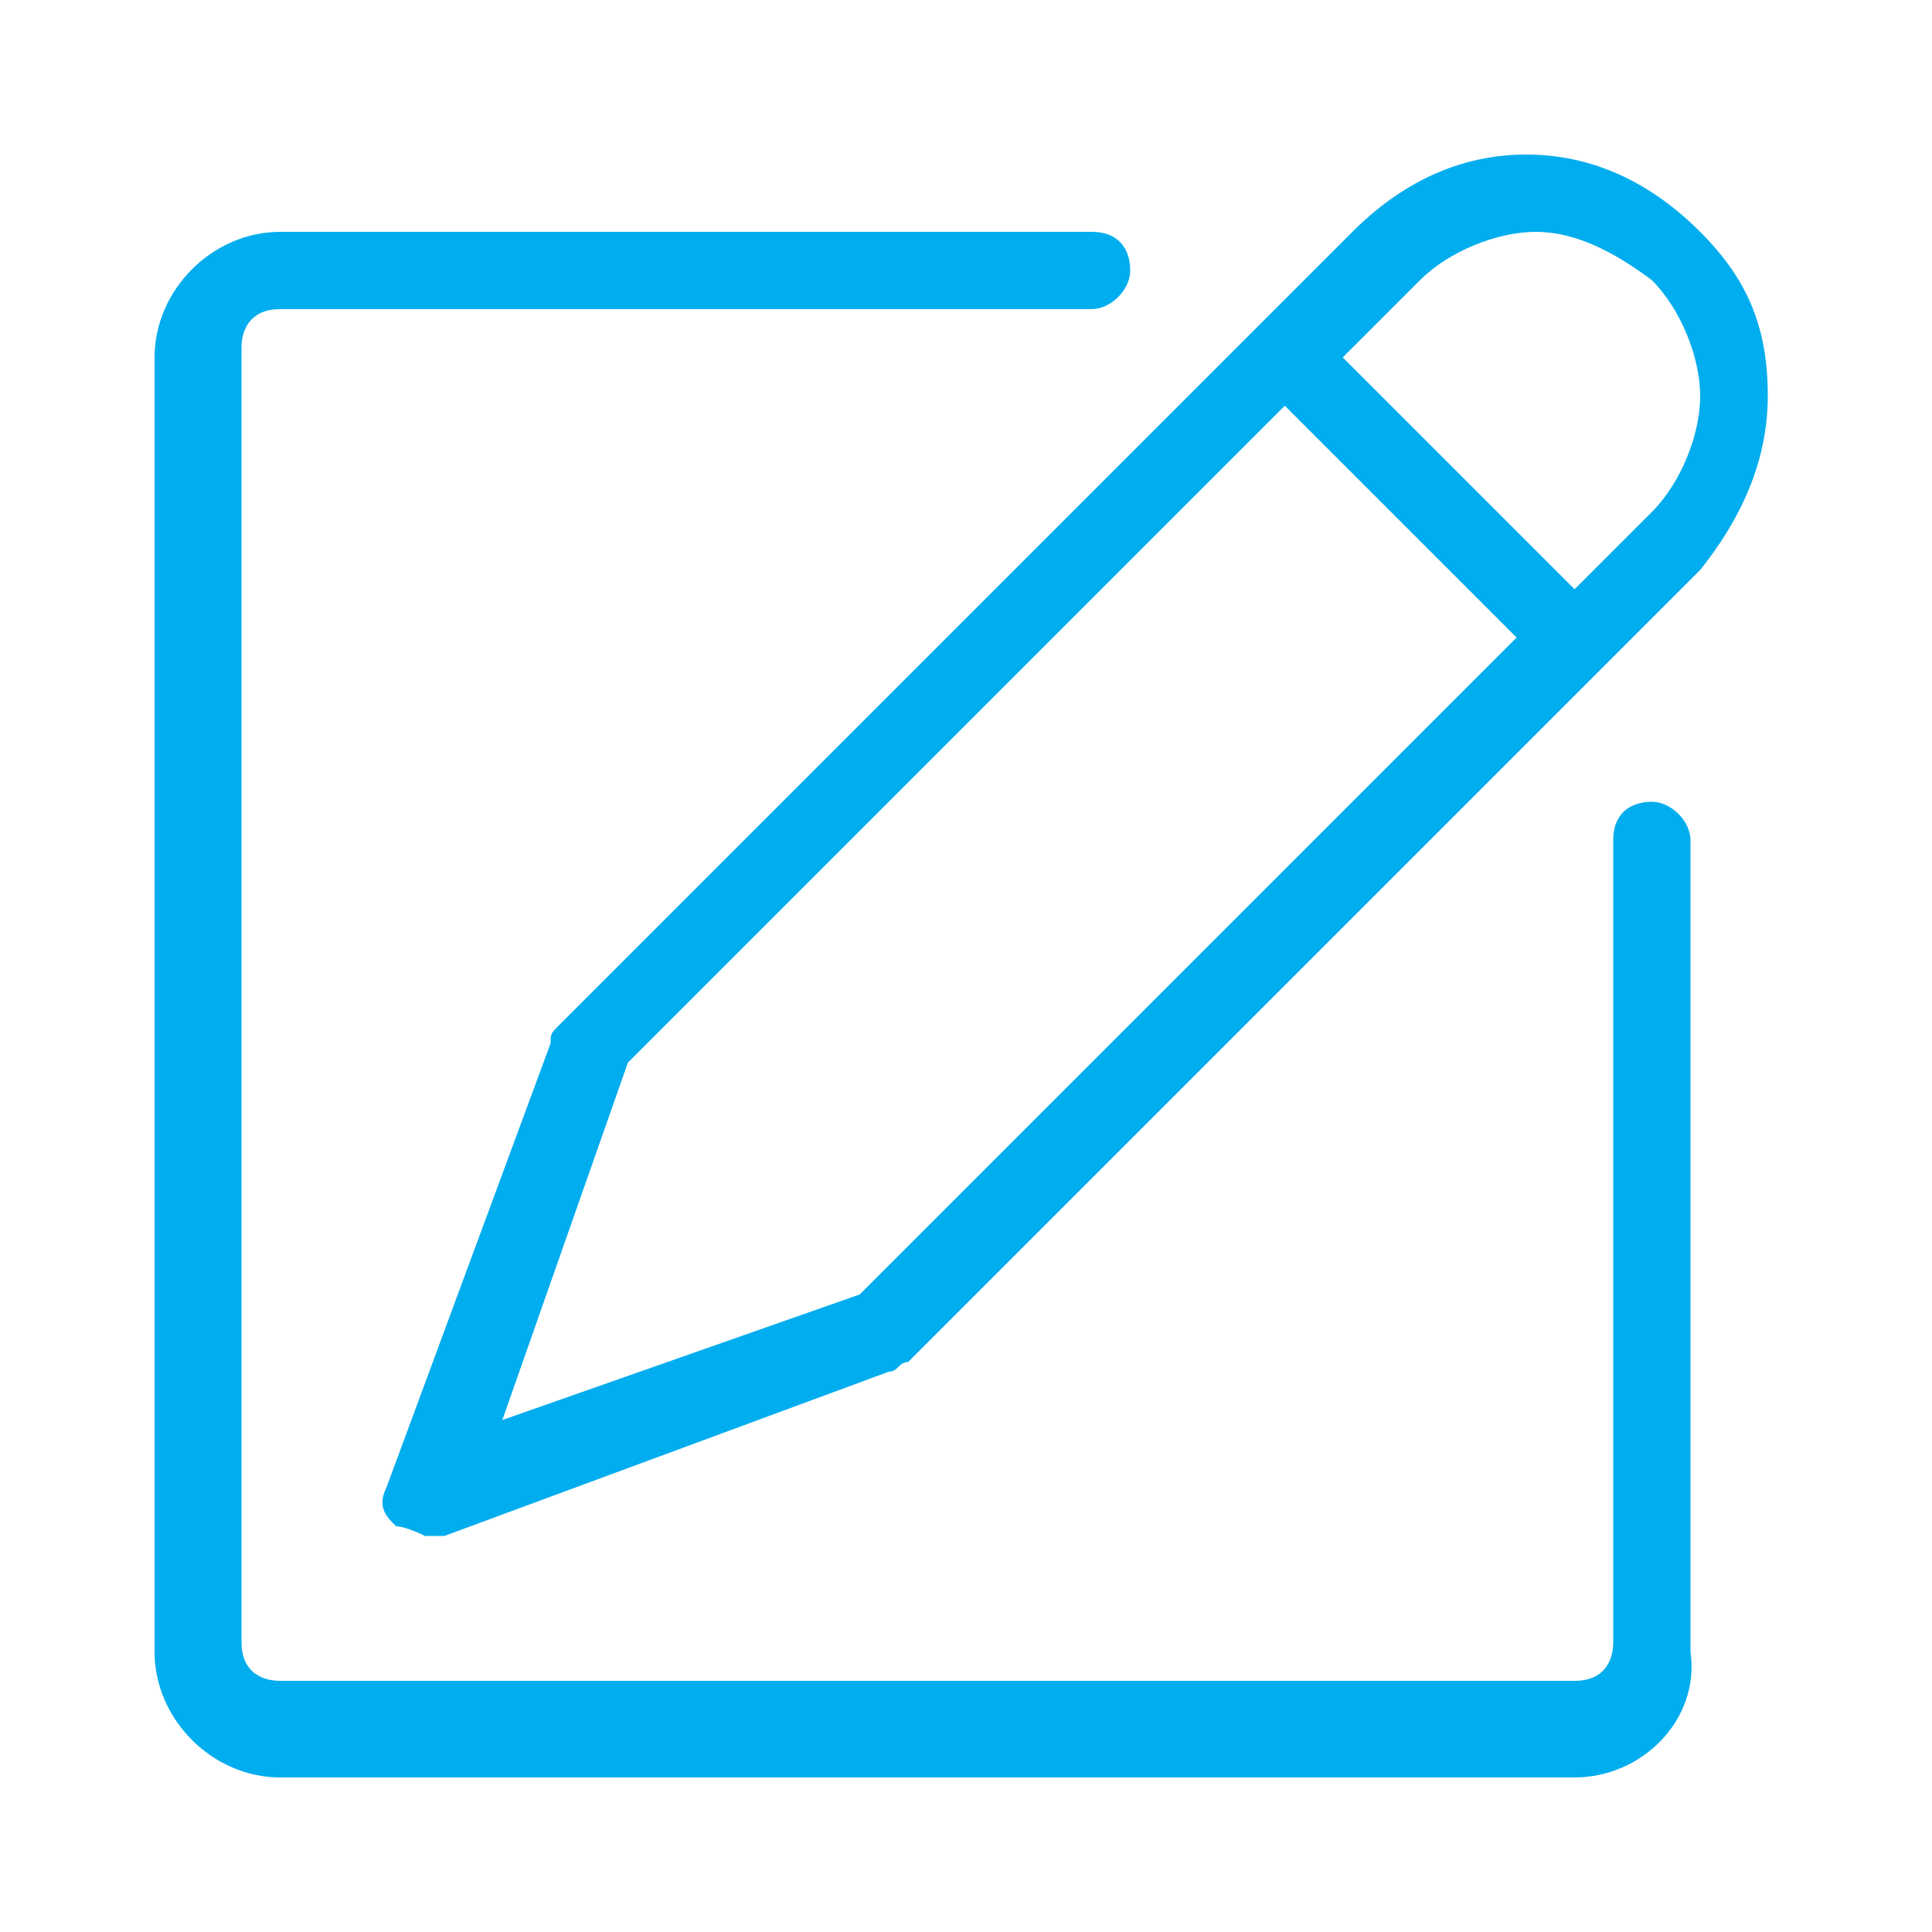
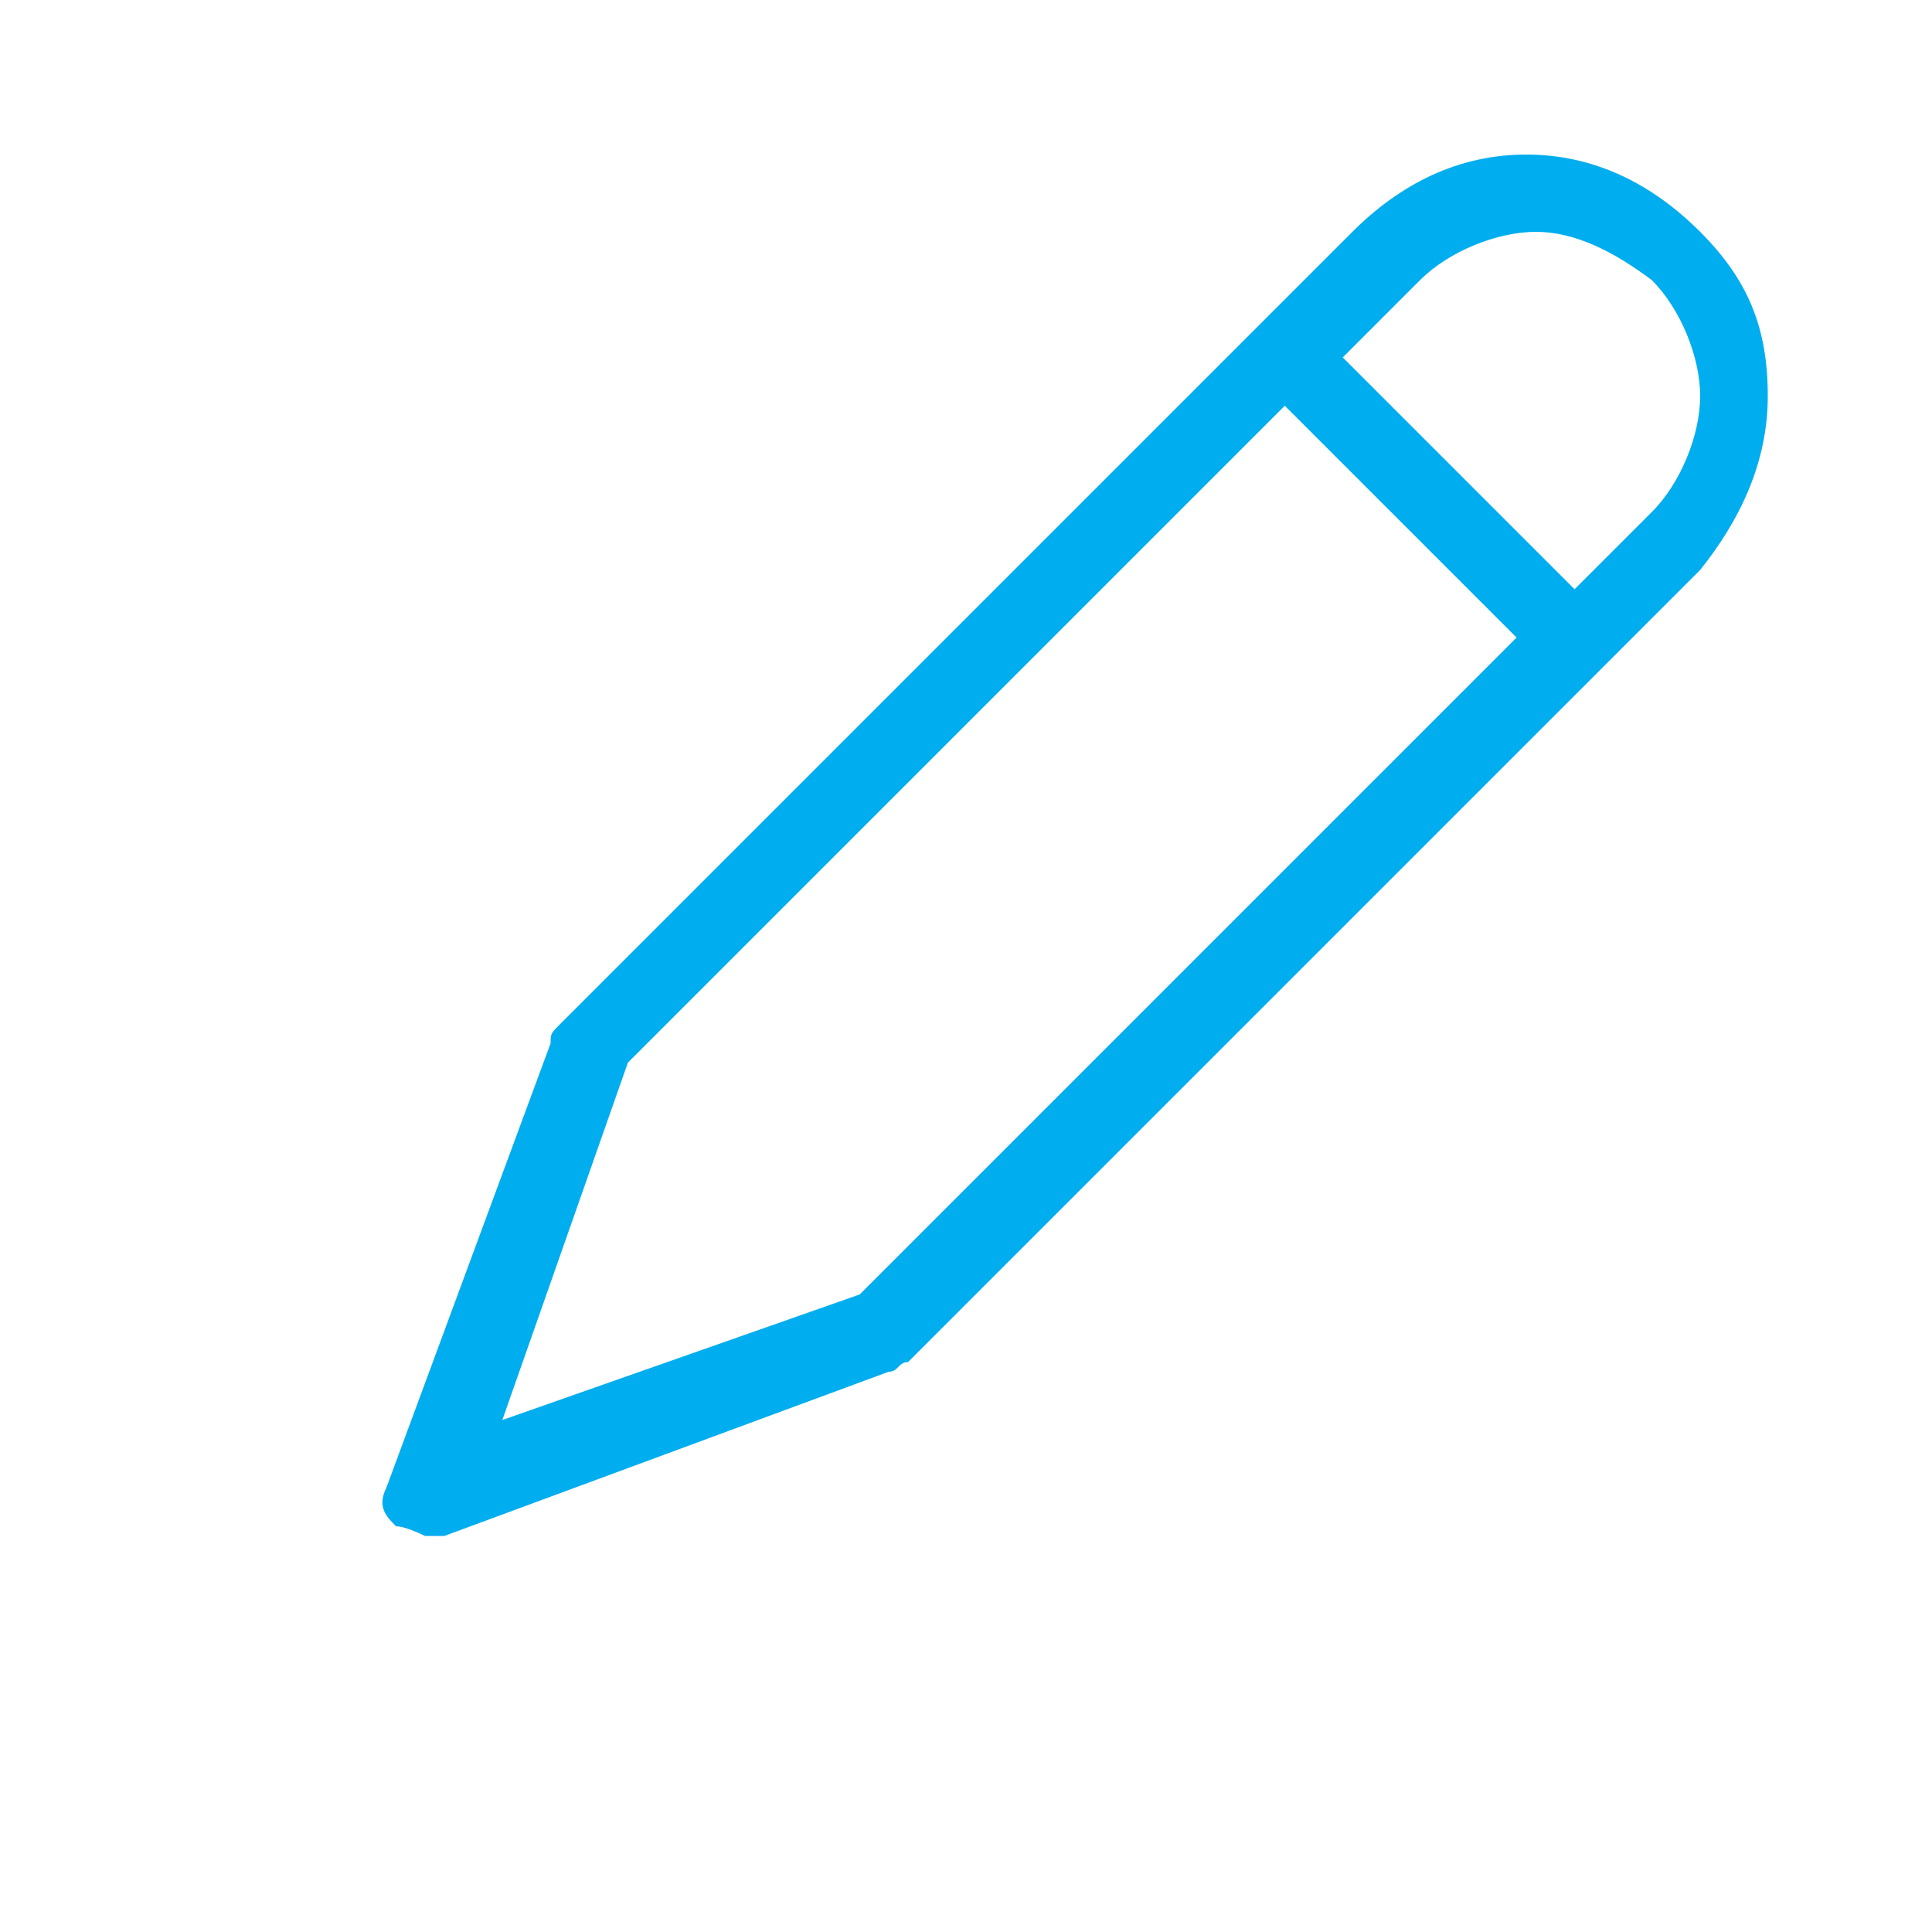
<svg xmlns="http://www.w3.org/2000/svg" version="1.1" id="Layer_1" x="0px" y="0px" viewBox="0 0 20 20" style="enable-background:new 0 0 20 20;" xml:space="preserve">
  <style type="text/css">
	.st0{fill:#00ADEE;}
</style>
  <path class="st0" d="M17.6,2.4c-0.5-0.5-1.1-0.8-1.8-0.8c-0.7,0-1.3,0.3-1.8,0.8l-8.2,8.2c-0.1,0.1-0.1,0.1-0.1,0.2l-1.7,4.6  c-0.1,0.2,0,0.3,0.1,0.4c0.1,0,0.3,0.1,0.3,0.1c0.1,0,0.1,0,0.2,0l4.6-1.7c0.1,0,0.1-0.1,0.2-0.1l8.2-8.2c0.4-0.5,0.7-1.1,0.7-1.8  S18.1,2.9,17.6,2.4L17.6,2.4z M8.9,13.4l-3.7,1.3l1.3-3.7l6.8-6.8l2.4,2.4L8.9,13.4z M17.1,5.3l-0.8,0.8l-2.4-2.4l0.8-0.8  c0.3-0.3,0.8-0.5,1.2-0.5c0.4,0,0.8,0.2,1.2,0.5c0.3,0.3,0.5,0.8,0.5,1.2S17.4,5,17.1,5.3L17.1,5.3z" />
-   <path class="st0" d="M16.3,18.4H2.9c-0.7,0-1.3-0.6-1.3-1.3V3.7c0-0.7,0.6-1.3,1.3-1.3h8.4c0.3,0,0.4,0.2,0.4,0.4s-0.2,0.4-0.4,0.4  H2.9c-0.3,0-0.4,0.2-0.4,0.4v13.4c0,0.3,0.2,0.4,0.4,0.4h13.4c0.3,0,0.4-0.2,0.4-0.4V8.7c0-0.3,0.2-0.4,0.4-0.4s0.4,0.2,0.4,0.4v8.4  C17.6,17.8,17,18.4,16.3,18.4z" />
</svg>